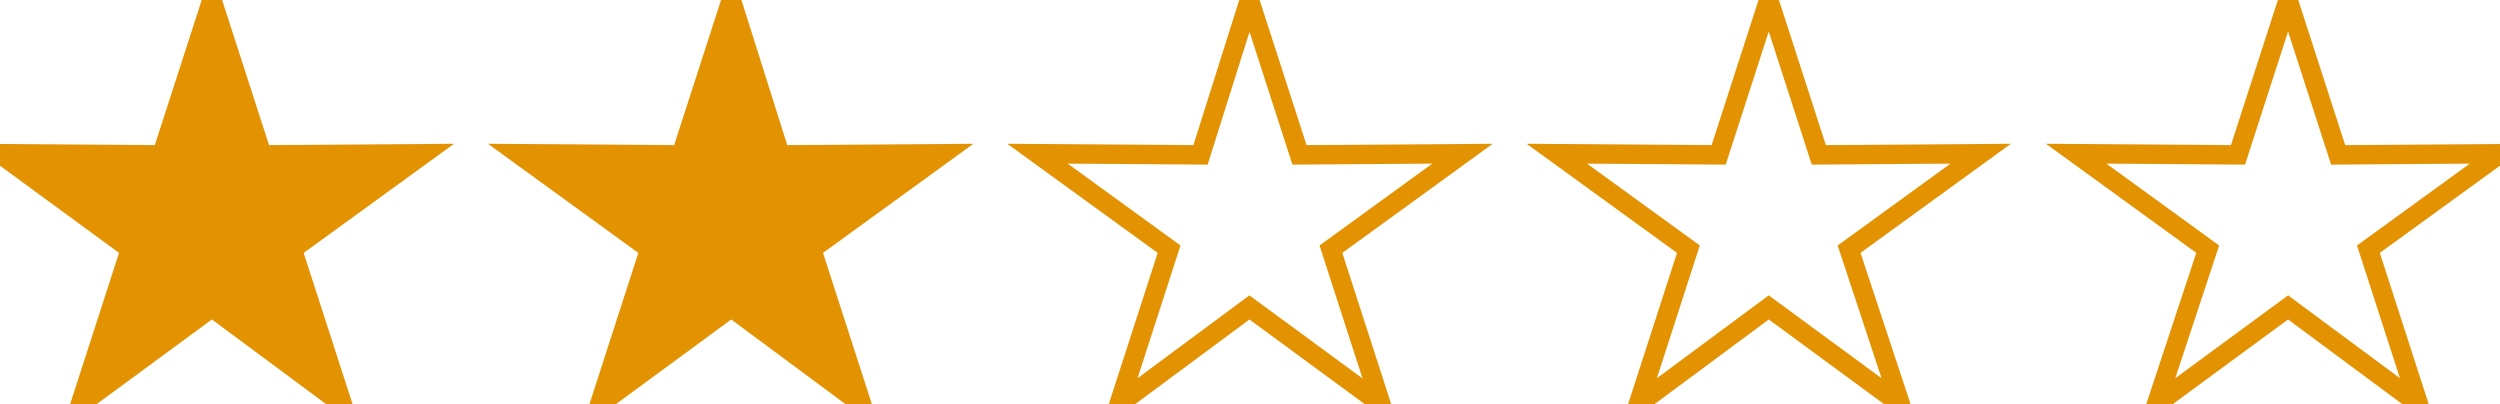
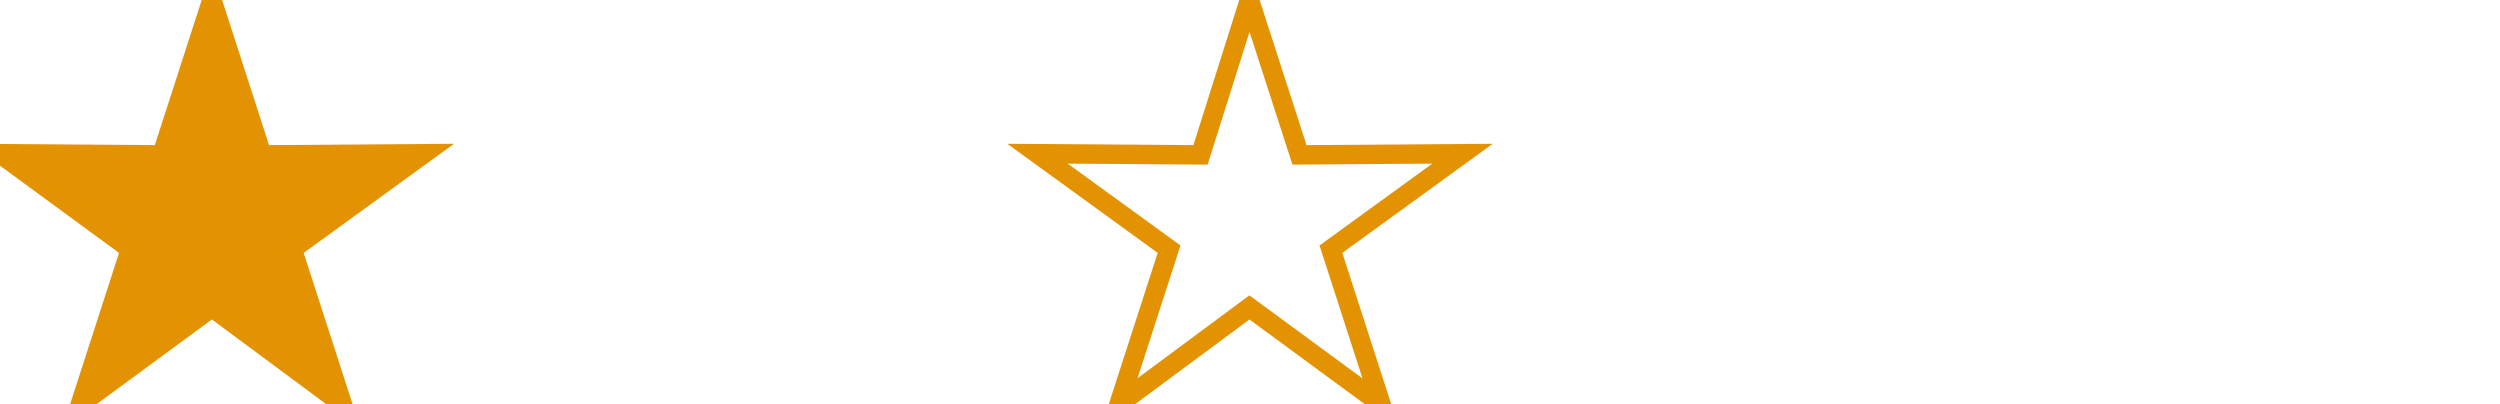
<svg xmlns="http://www.w3.org/2000/svg" xml:space="preserve" width="2.147in" height="0.347in" version="1.1" style="shape-rendering:geometricPrecision; text-rendering:geometricPrecision; image-rendering:optimizeQuality; fill-rule:evenodd; clip-rule:evenodd" viewBox="0 0 2147 347">
  <defs>
    <style type="text/css">
   
    .str0 {stroke:#E39201;stroke-width:16.665}
    .fil1 {fill:none}
    .fil0 {fill:#E39201}
   
  </style>
  </defs>
  <g id="Layer_x0020_1">
    <g id="_1612258321568">
      <polygon class="fil0 str0" points="182,0 225,133 364,132 251,214 294,347 182,264 69,347 112,214 0,132 139,133 " />
-       <polygon class="fil0 str0" points="628,0 670,133 810,132 697,214 740,347 628,264 515,347 558,214 445,132 585,133 " />
      <polygon class="fil1 str0" points="1073,0 1116,133 1256,132 1143,214 1186,347 1073,264 961,347 1004,214 891,132 1031,133 " />
-       <polygon class="fil1 str0" points="1519,0 1562,133 1701,132 1588,214 1632,347 1519,264 1407,347 1450,214 1337,132 1476,133 " />
-       <polygon class="fil1 str0" points="1965,0 2008,133 2147,132 2034,214 2077,347 1965,264 1852,347 1896,214 1783,132 1922,133 " />
    </g>
  </g>
</svg>